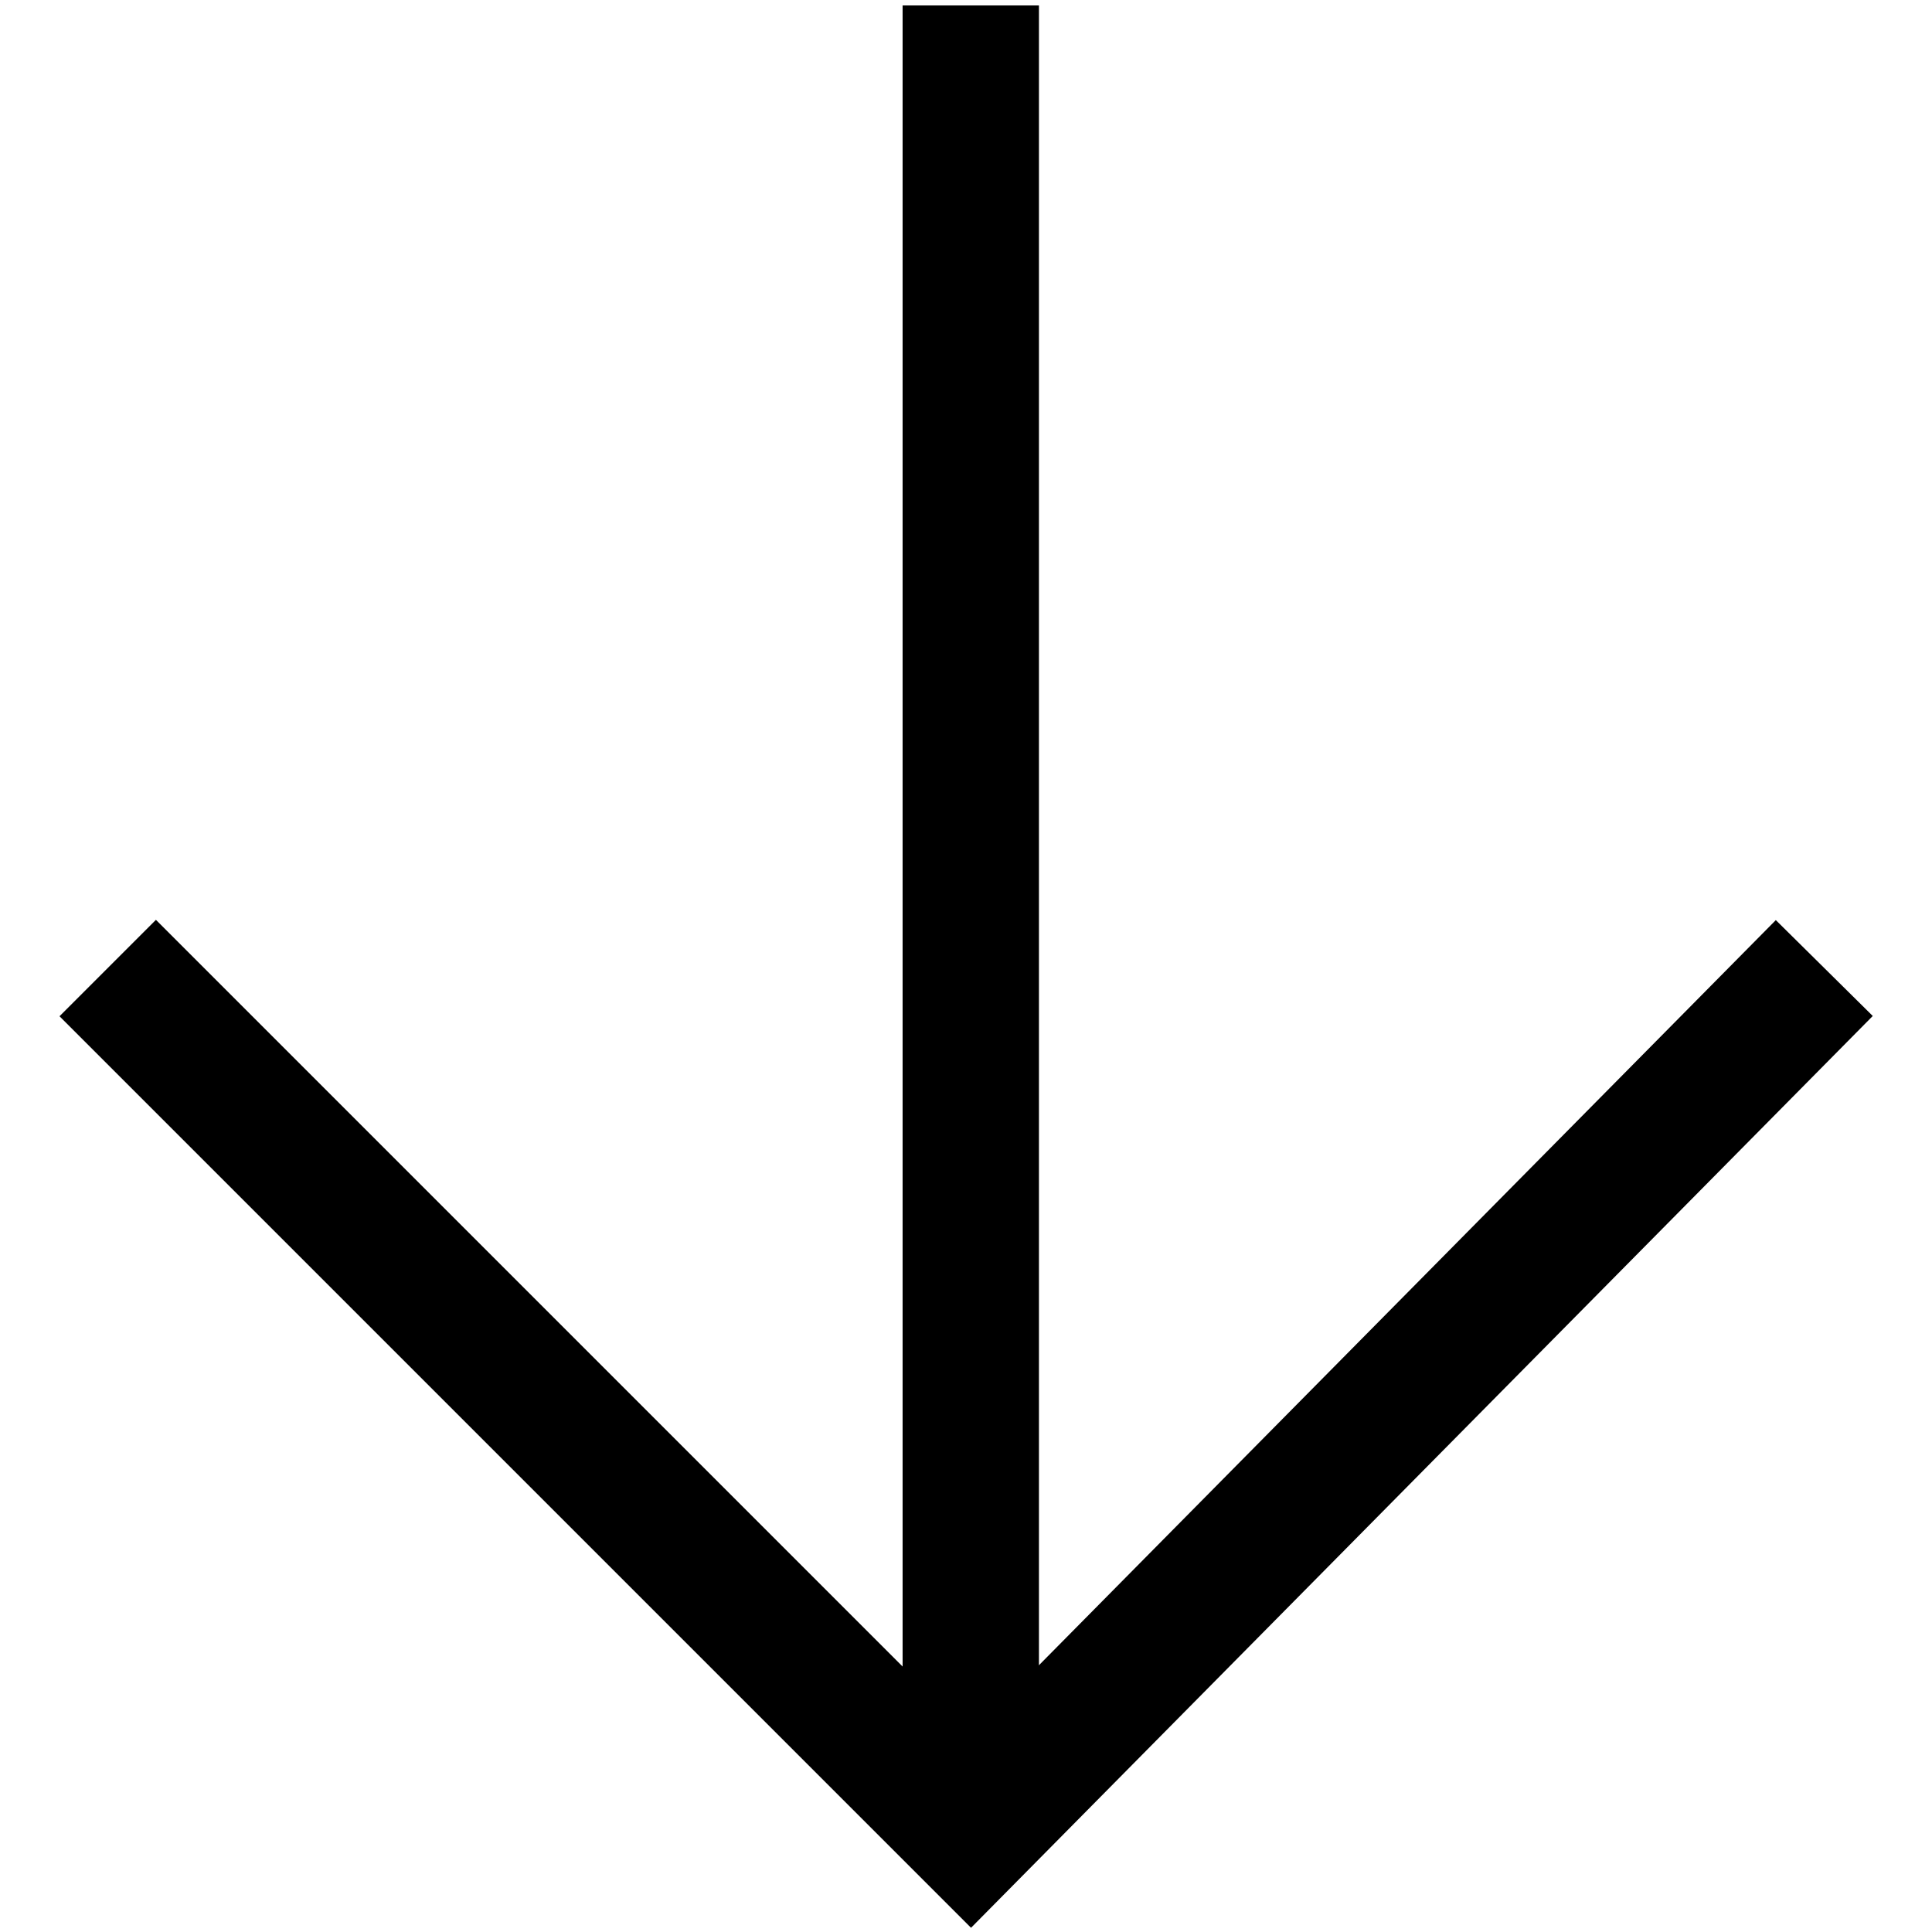
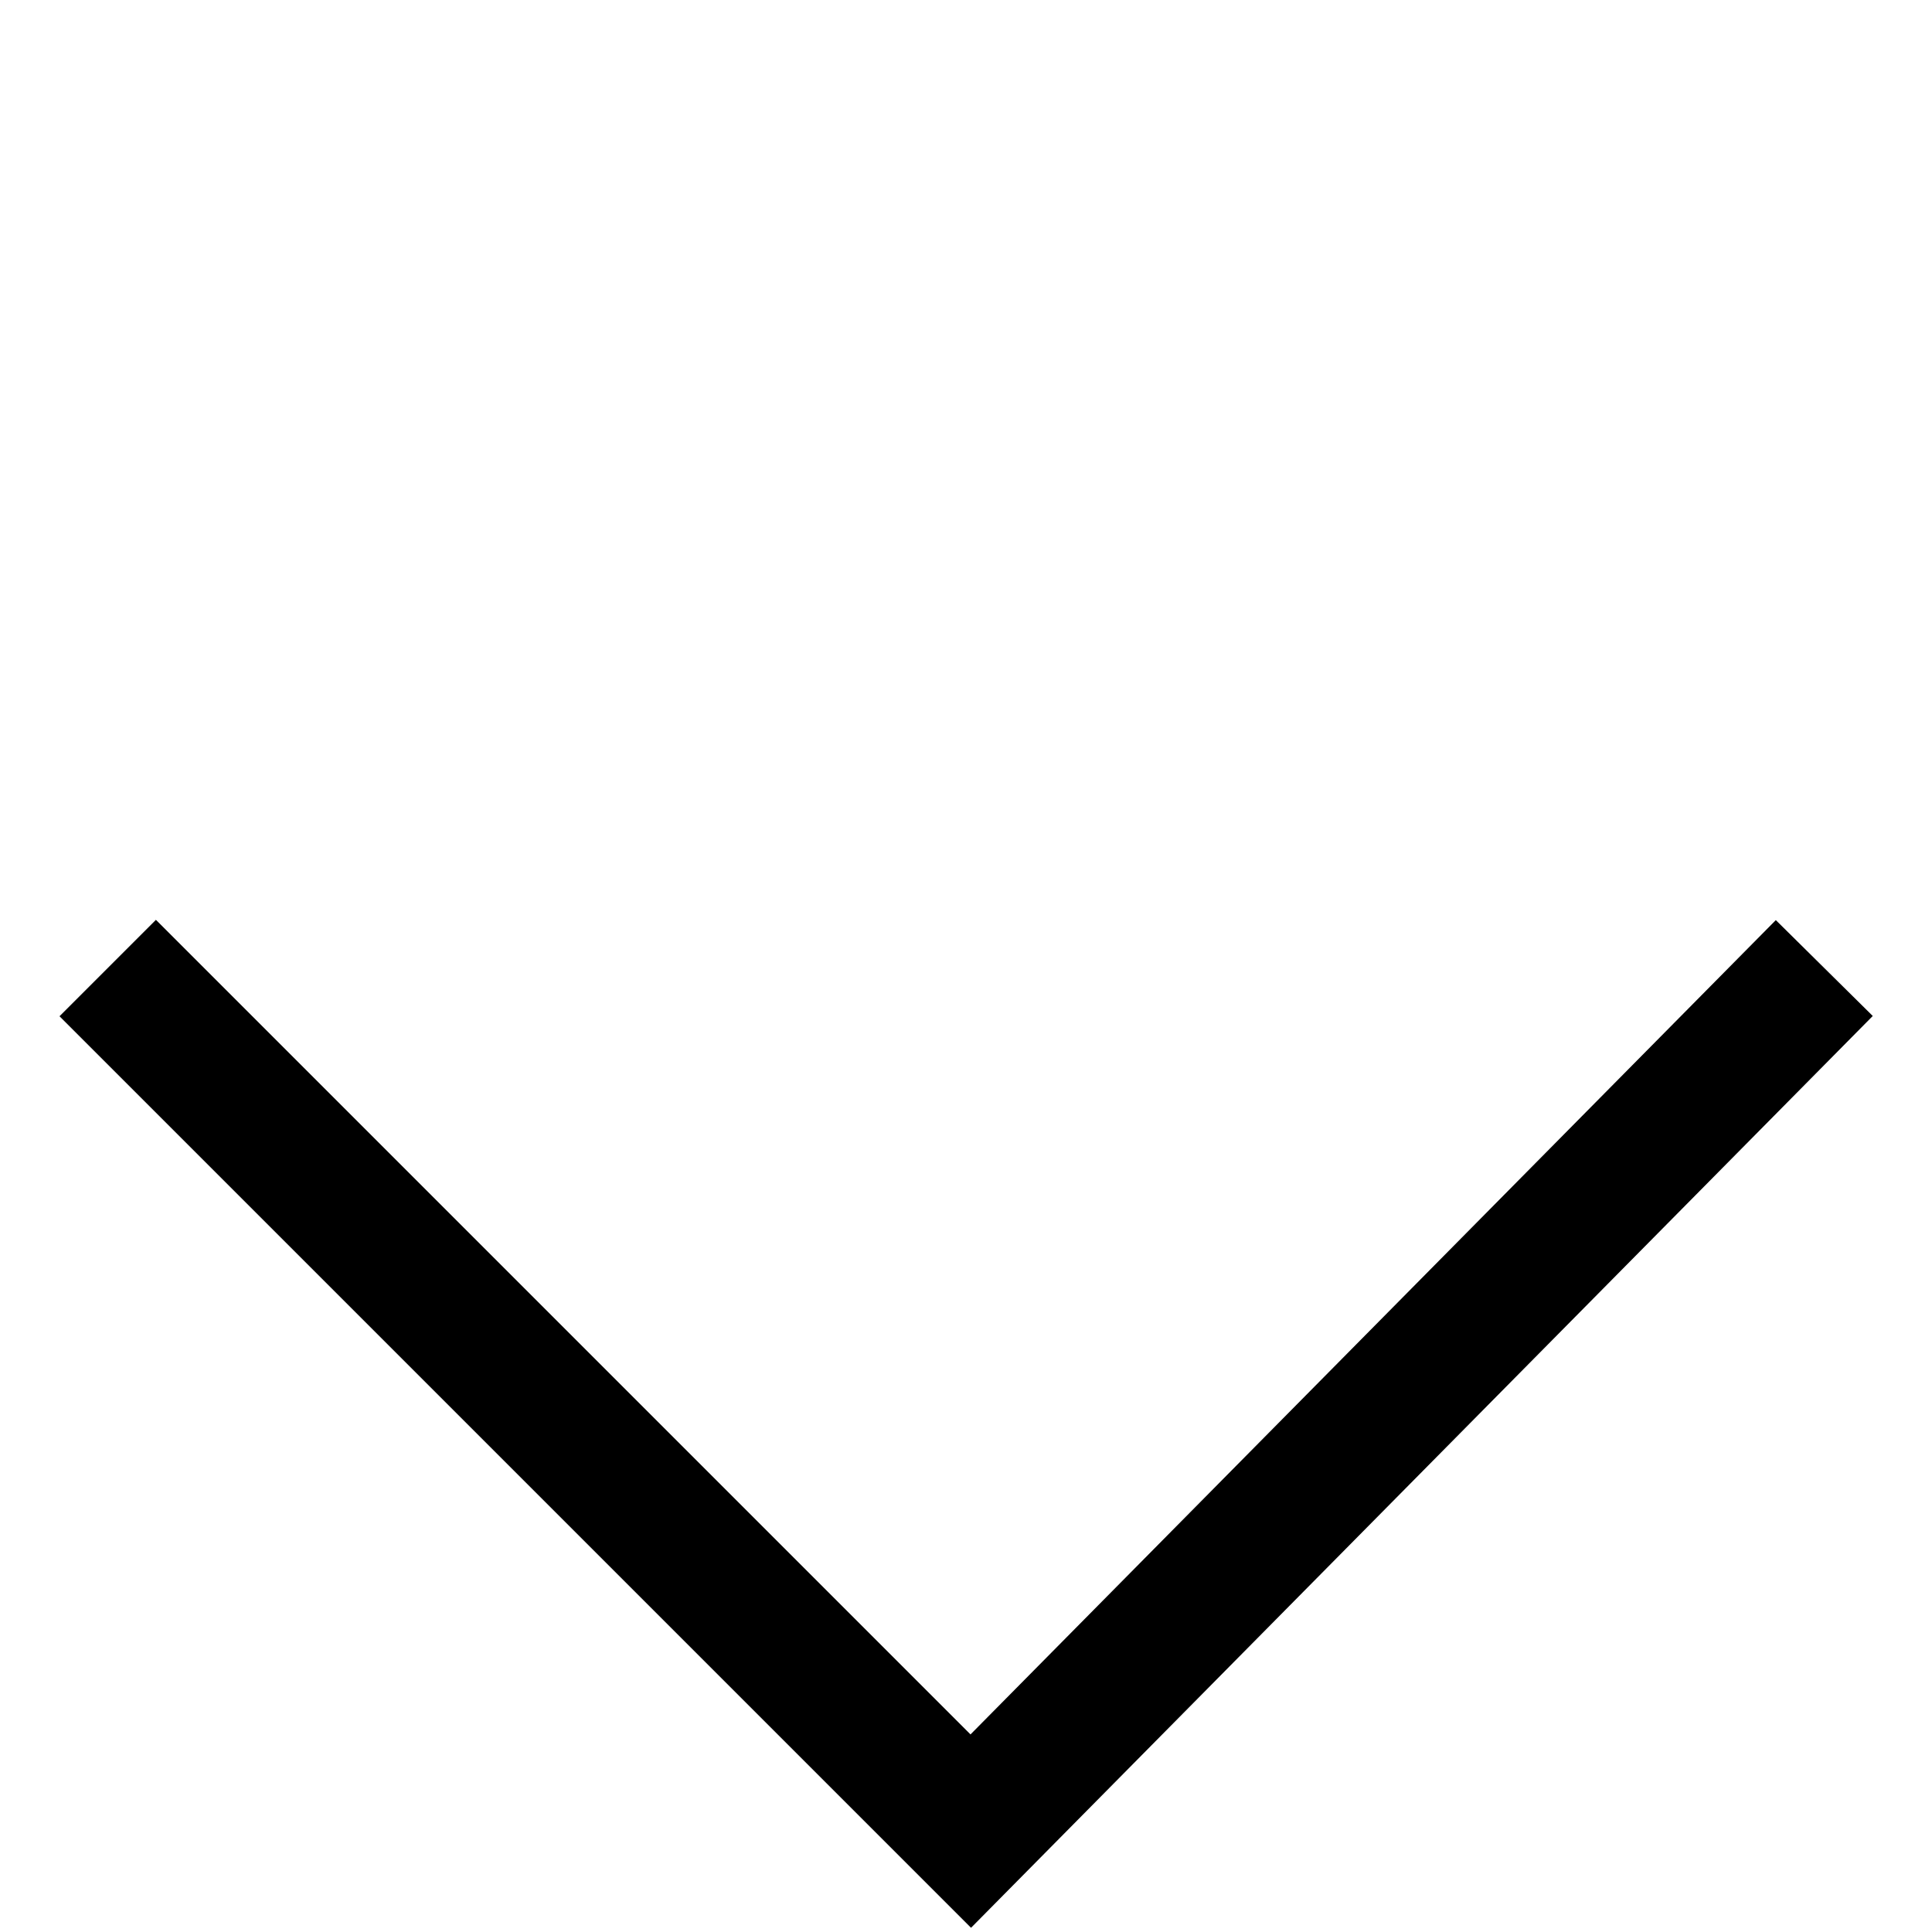
<svg xmlns="http://www.w3.org/2000/svg" version="1.1" id="Ebene_1" x="0px" y="0px" viewBox="0 0 141.7 141.7" style="enable-background:new 0 0 141.7 141.7;" xml:space="preserve">
  <style type="text/css">
	.st0{fill:none;stroke:#000000;stroke-width:10;}
</style>
  <g>
-     <line class="st0" x1="71.2" y1="0.4" x2="71.2" y2="135.5" />
    <polyline class="st0" points="133.8,71 71.2,134.3 7.9,71  " />
  </g>
</svg>